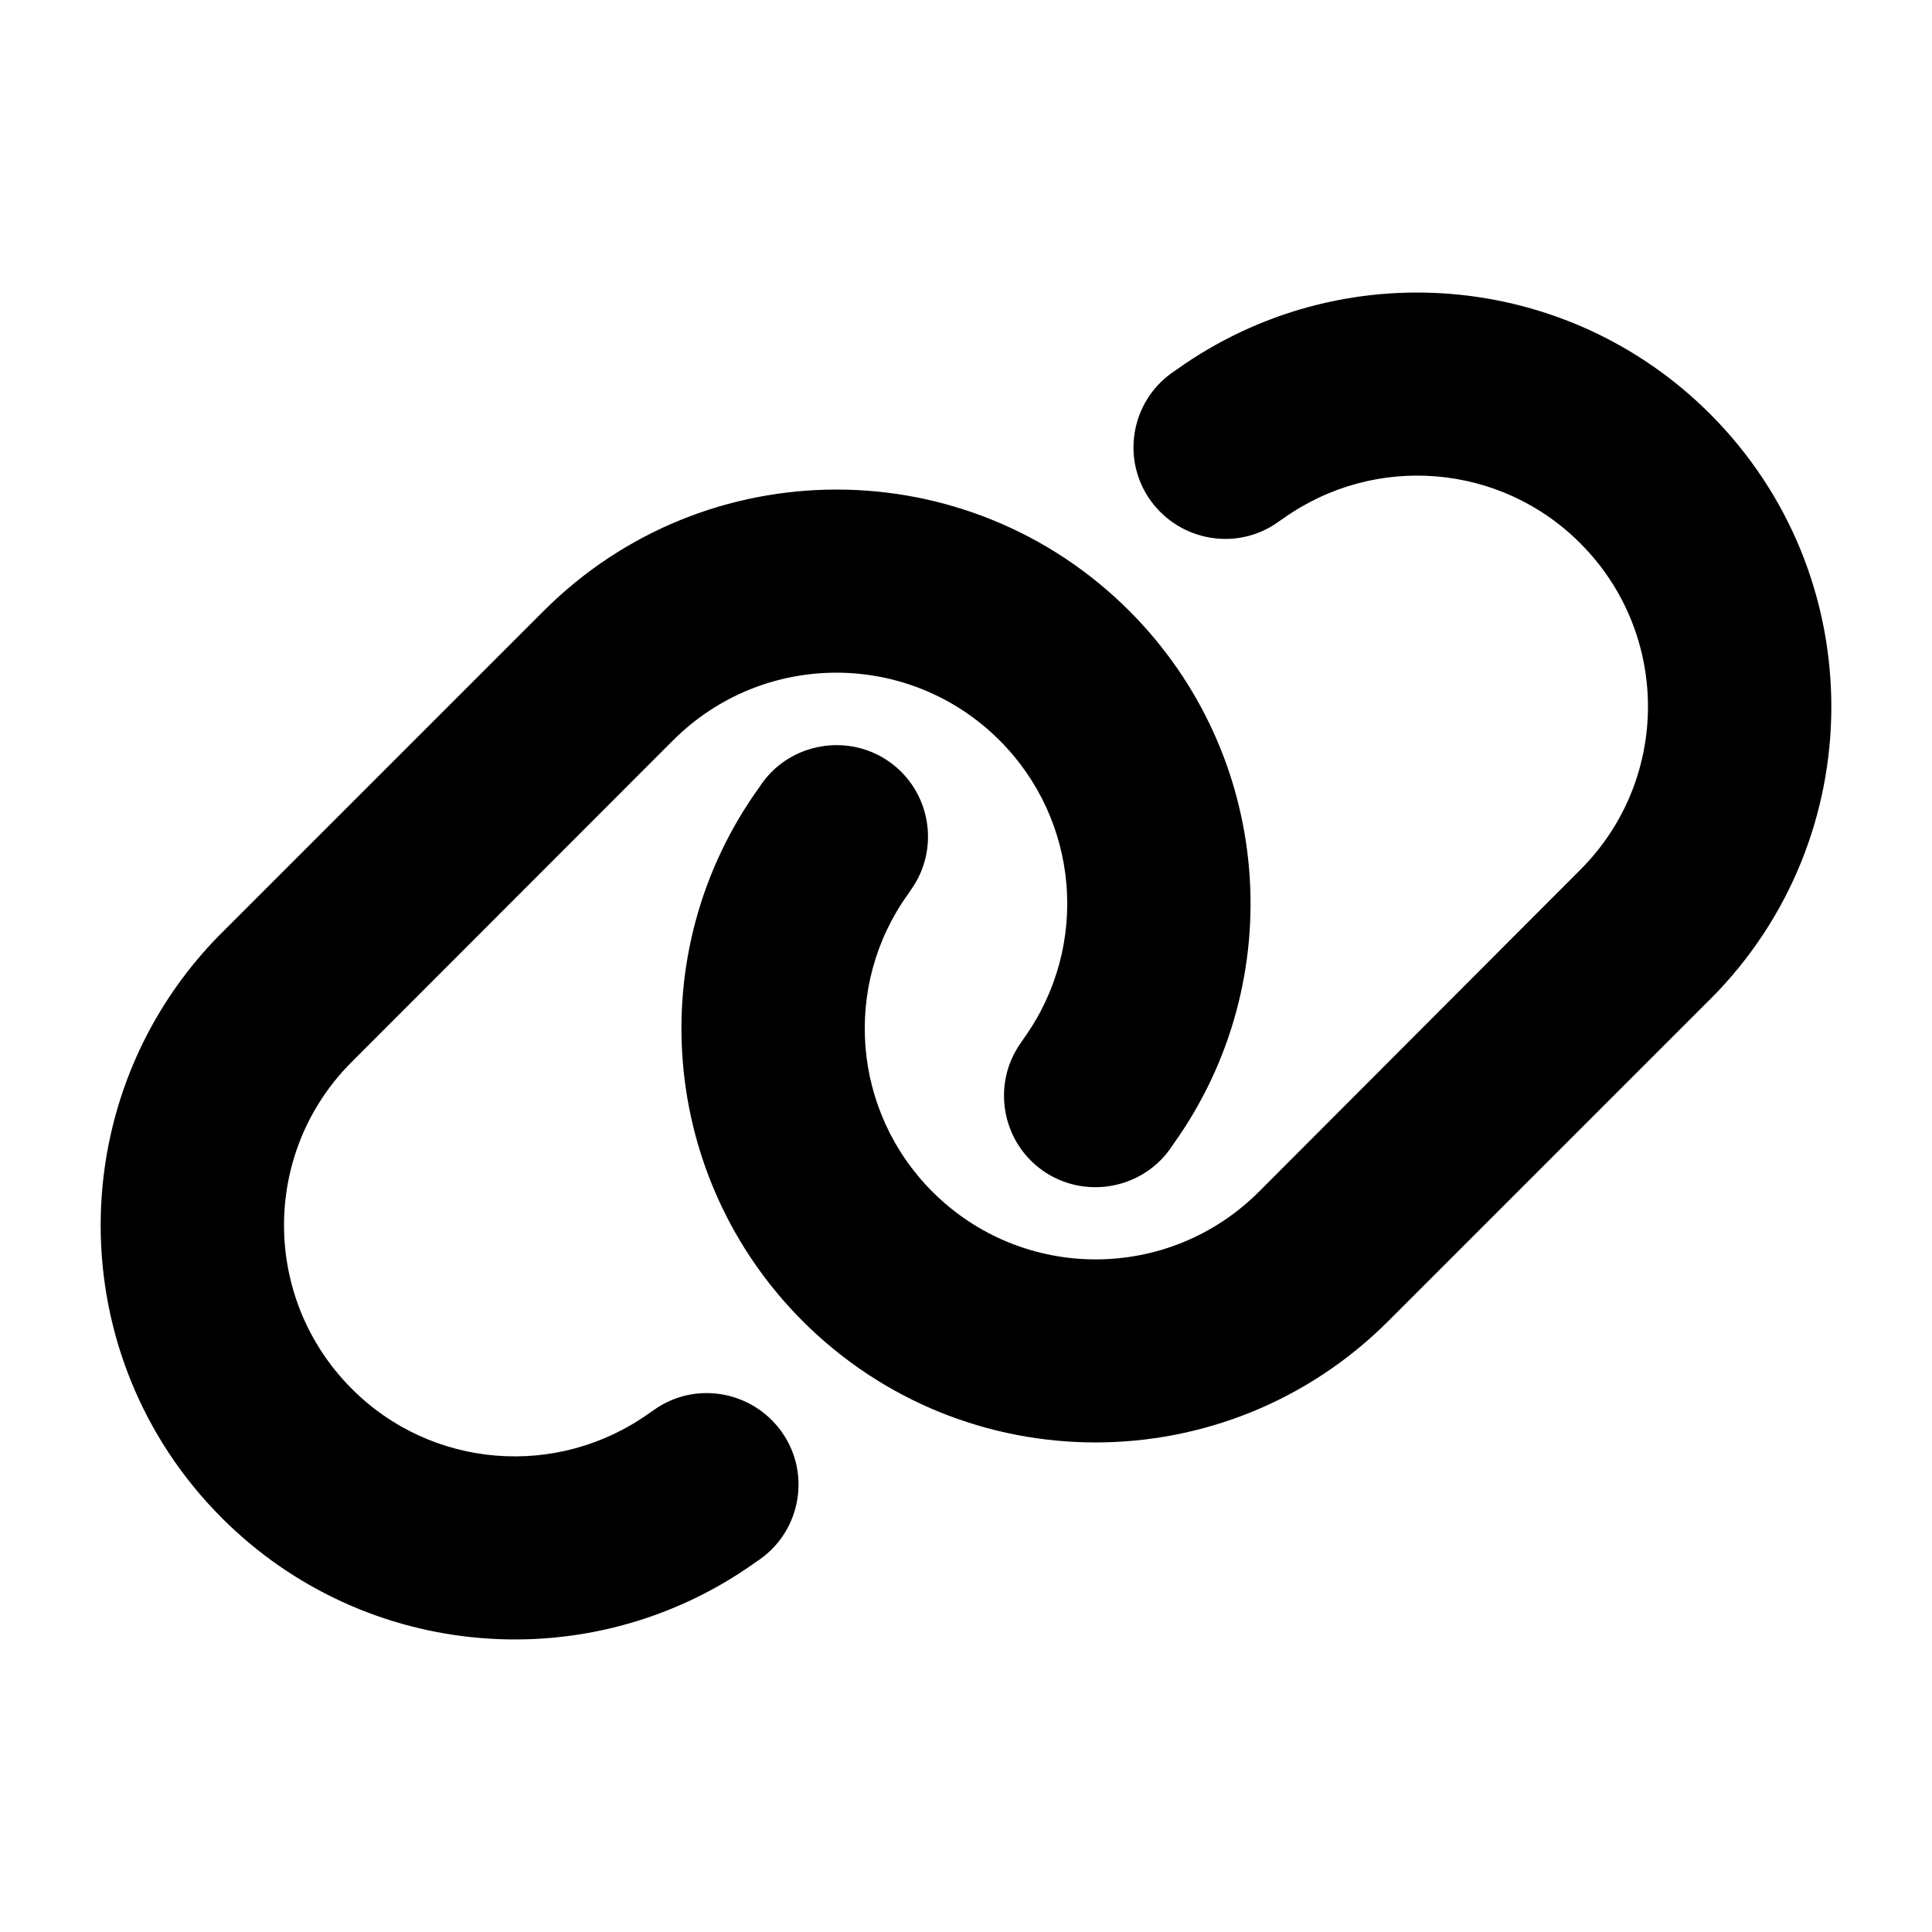
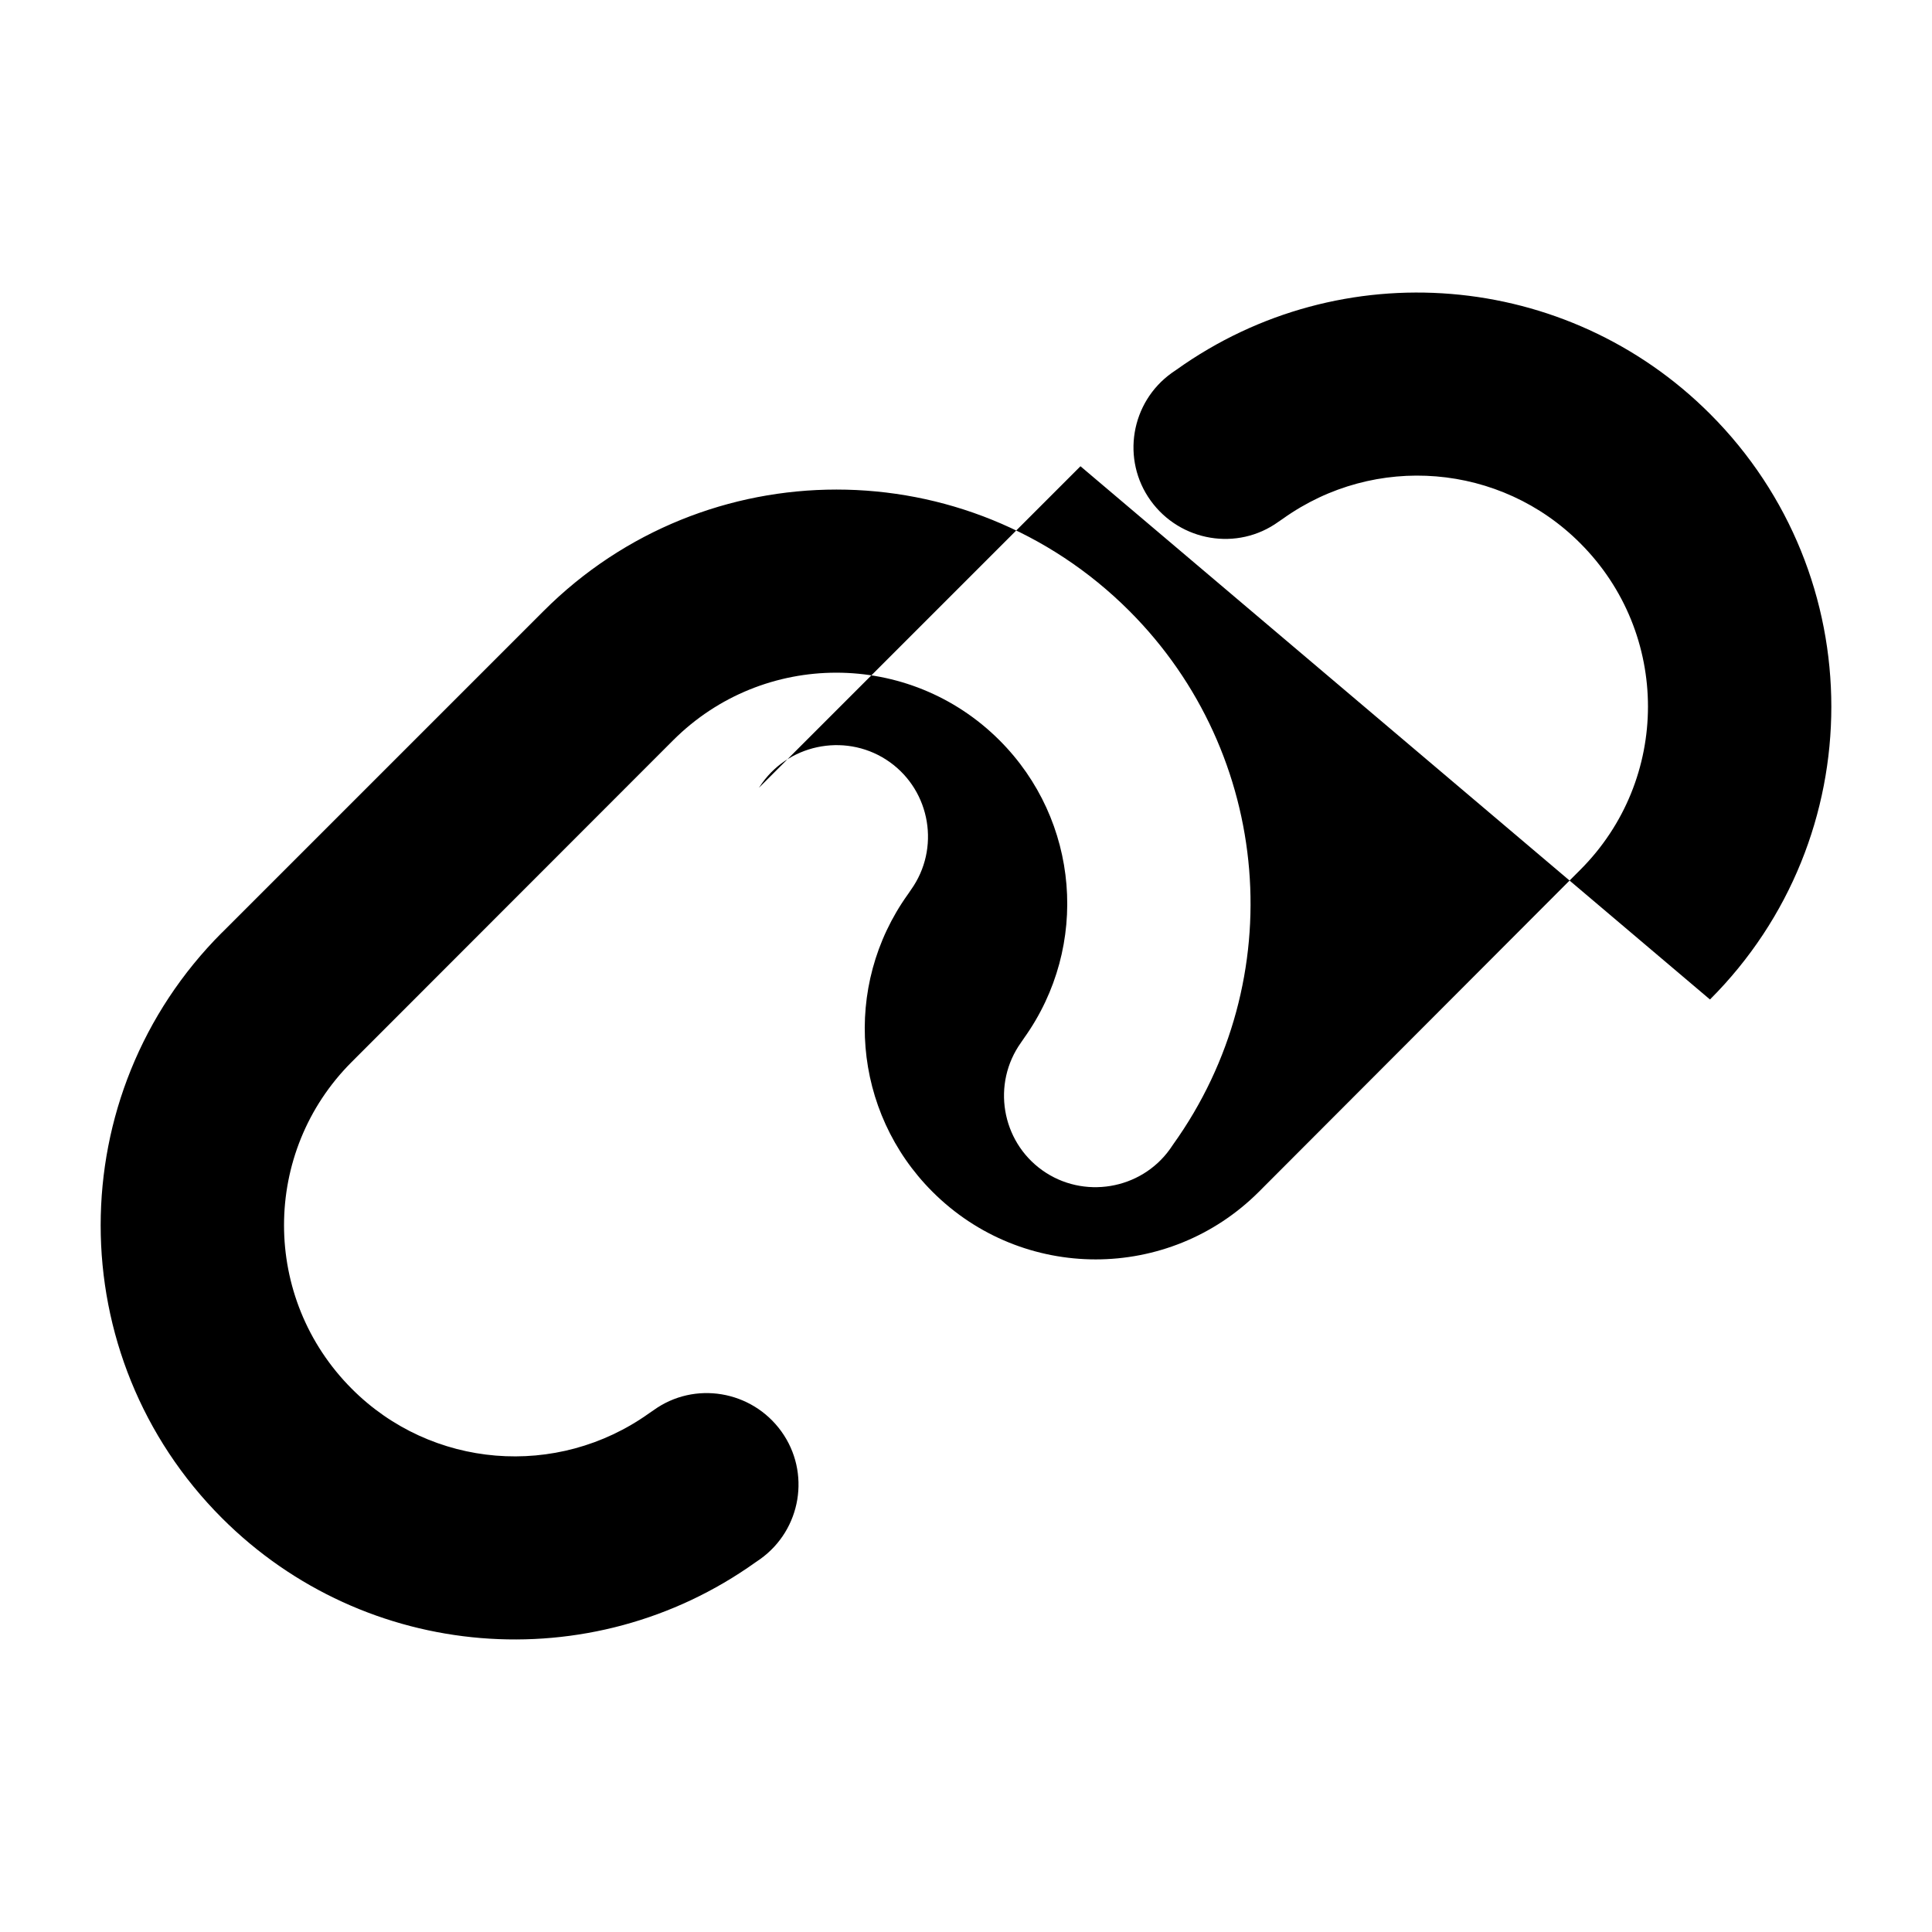
<svg class="social-icon" viewBox="0 0 24 24" fill="currentColor" aria-hidden="true" focusable="false">
-   <path d="M21.242,12.416c2.01-2.01,2.01-5.265,0-7.275-1.779-1.779-4.582-2.01-6.628-.548l-.057.039c-.512.366-.63,1.078-.263,1.587s1.078.63,1.587.263l.057-.039c1.142-.815,2.704-.687,3.693.306,1.121,1.121,1.121,2.935,0,4.056l-3.992,3.999c-1.121,1.121-2.935,1.121-4.056,0-.993-.993-1.121-2.554-.306-3.693l.039-.057c.366-.512.245-1.224-.263-1.587s-1.224-.245-1.587.263l-.039.057c-1.466,2.042-1.234,4.845.544,6.624,2.01,2.01,5.265,2.01,7.275,0l3.995-3.995ZM2.758,11.584c-2.01,2.01-2.01,5.265,0,7.275,1.779,1.779,4.582,2.01,6.628.548l.057-.039c.512-.366.63-1.078.263-1.587s-1.078-.63-1.587-.263l-.057.039c-1.142.815-2.704.687-3.693-.306-1.121-1.124-1.121-2.939 0-4.059l3.992-3.995c1.121-1.121,2.935-1.121,4.056,0,.993.993,1.121,2.554.306,3.696l-.039.057c-.366.512-.245,1.224.263,1.587s1.224.245,1.587-.263l.039-.057c1.466-2.046,1.234-4.849-.544-6.628-2.01-2.01-5.265-2.01-7.275,0l-3.995,3.995Z" />
+   <path d="M21.242,12.416c2.01-2.01,2.01-5.265,0-7.275-1.779-1.779-4.582-2.01-6.628-.548l-.057.039c-.512.366-.63,1.078-.263,1.587s1.078.63,1.587.263l.057-.039c1.142-.815,2.704-.687,3.693.306,1.121,1.121,1.121,2.935,0,4.056l-3.992,3.999c-1.121,1.121-2.935,1.121-4.056,0-.993-.993-1.121-2.554-.306-3.693l.039-.057c.366-.512.245-1.224-.263-1.587s-1.224-.245-1.587.263l-.039.057l3.995-3.995ZM2.758,11.584c-2.01,2.01-2.01,5.265,0,7.275,1.779,1.779,4.582,2.01,6.628.548l.057-.039c.512-.366.63-1.078.263-1.587s-1.078-.63-1.587-.263l-.057.039c-1.142.815-2.704.687-3.693-.306-1.121-1.124-1.121-2.939 0-4.059l3.992-3.995c1.121-1.121,2.935-1.121,4.056,0,.993.993,1.121,2.554.306,3.696l-.039.057c-.366.512-.245,1.224.263,1.587s1.224.245,1.587-.263l.039-.057c1.466-2.046,1.234-4.849-.544-6.628-2.01-2.01-5.265-2.01-7.275,0l-3.995,3.995Z" />
</svg>